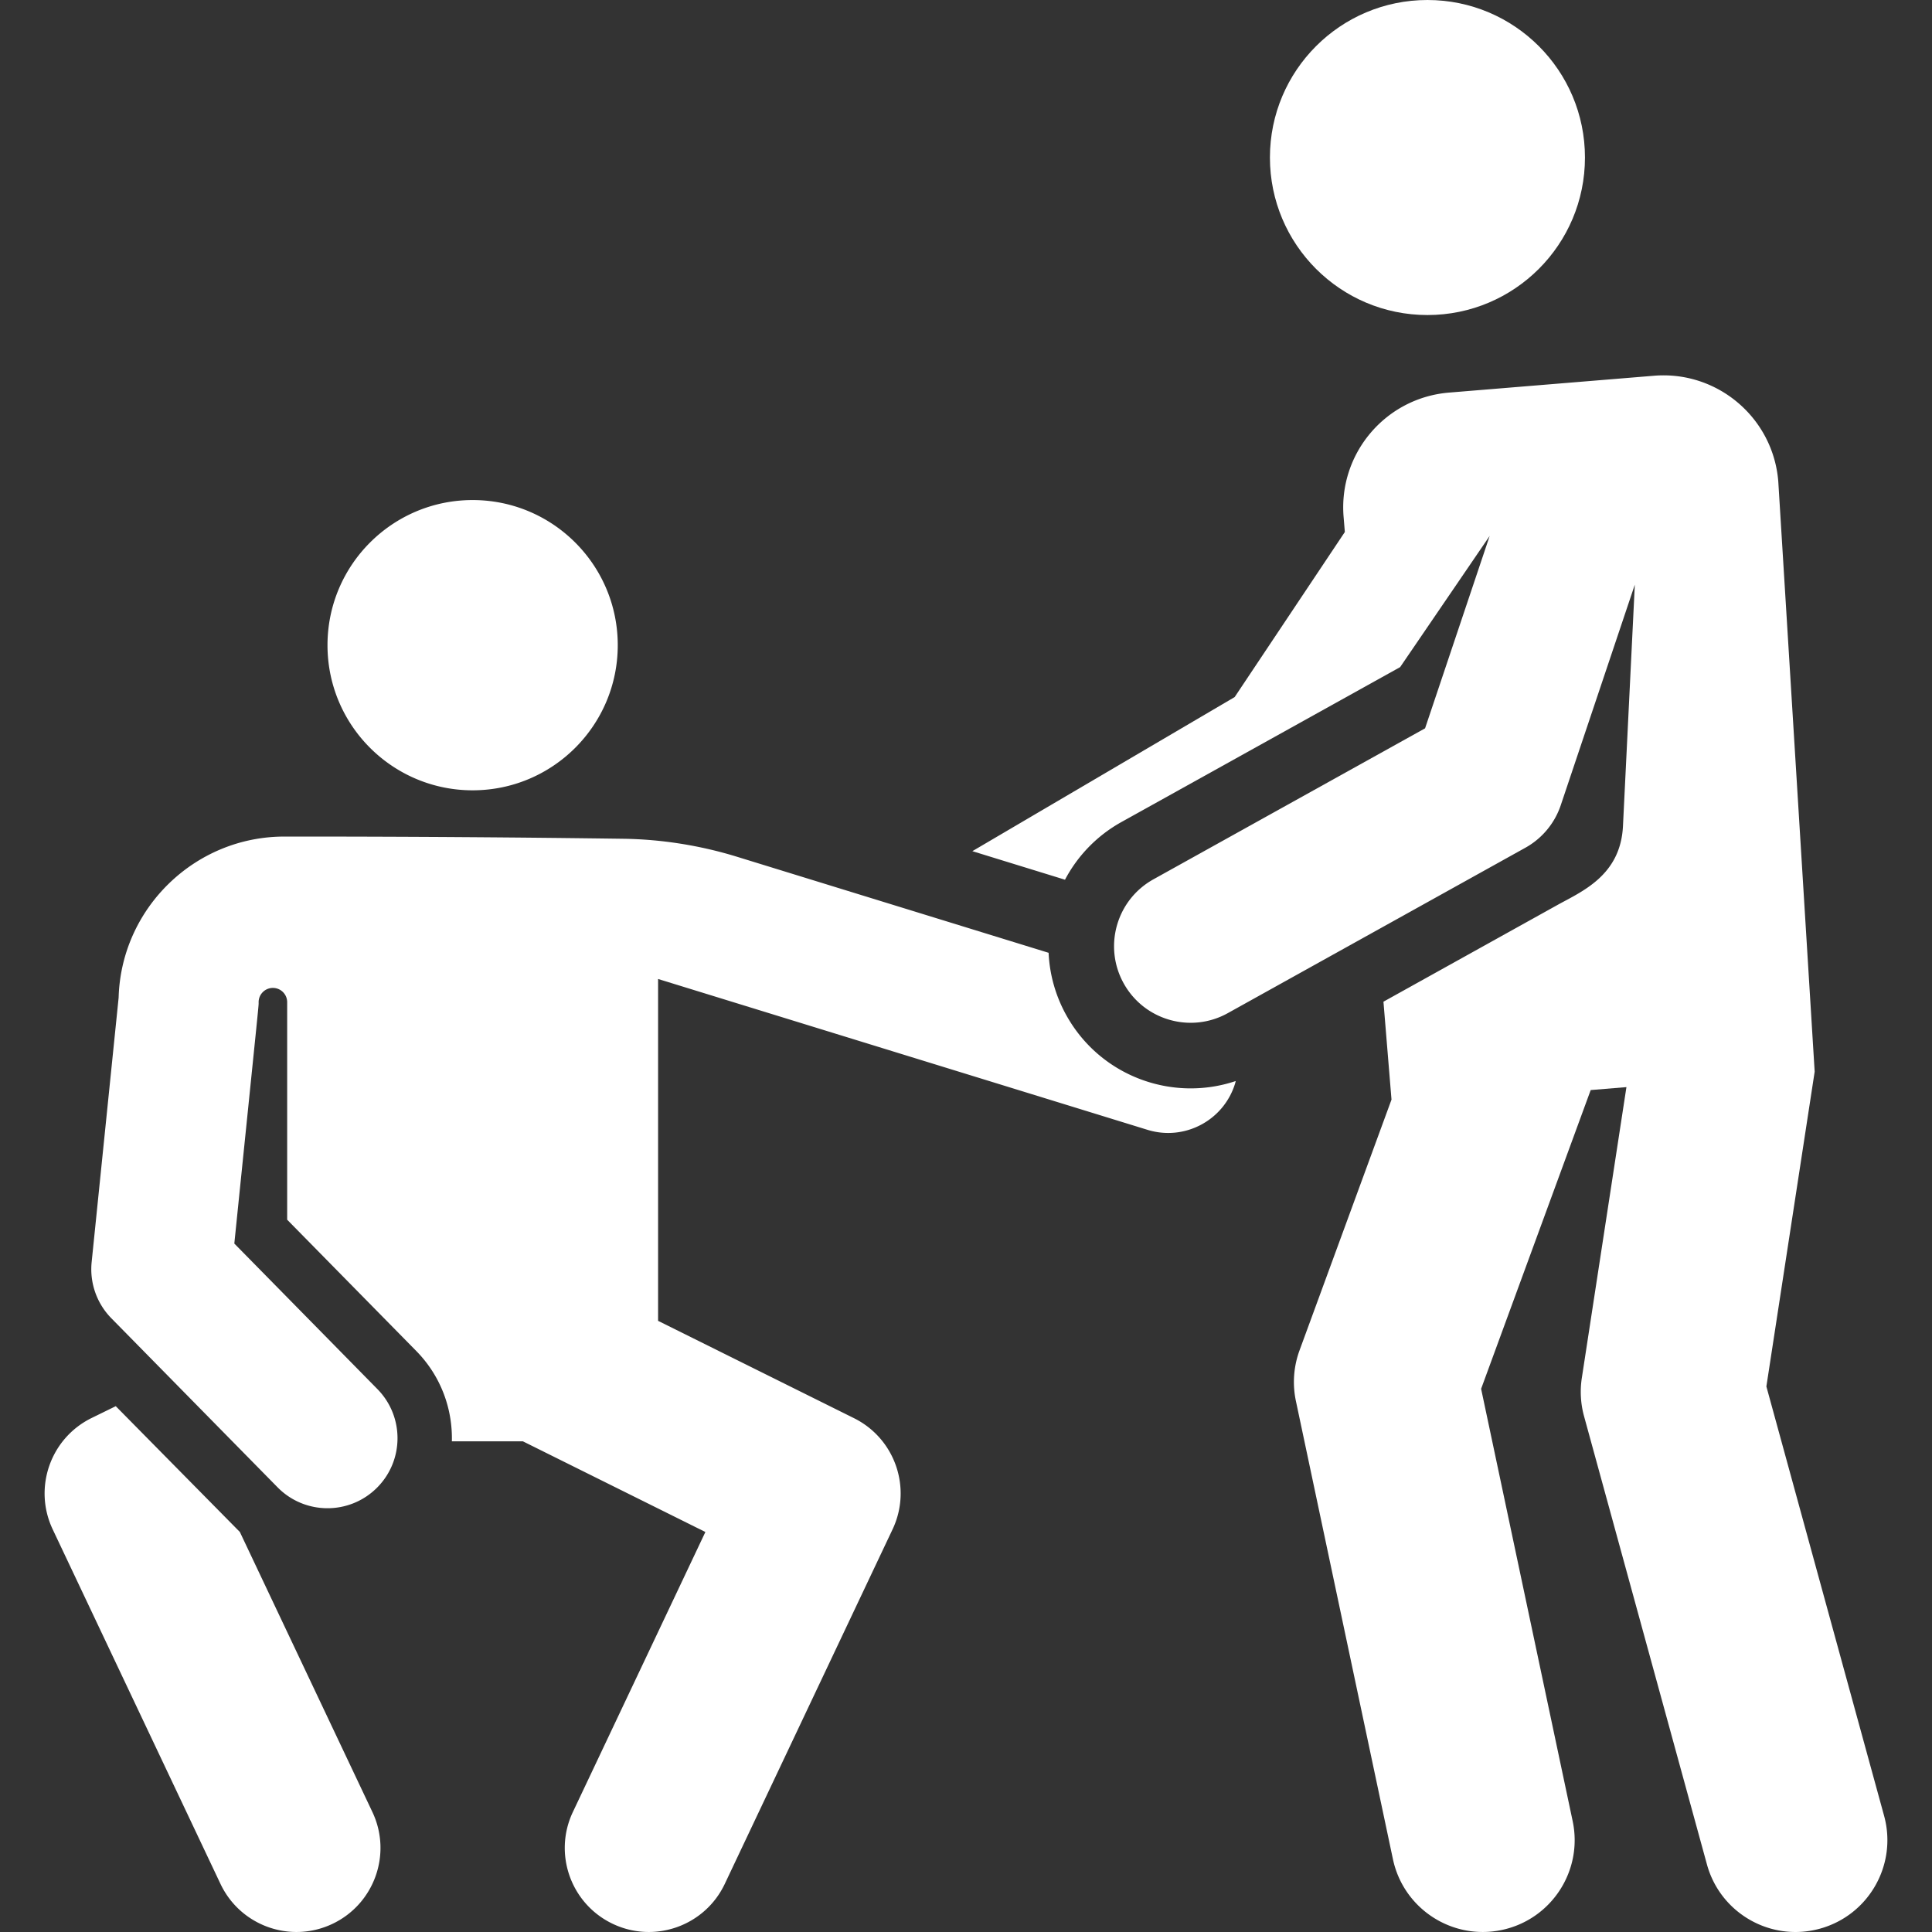
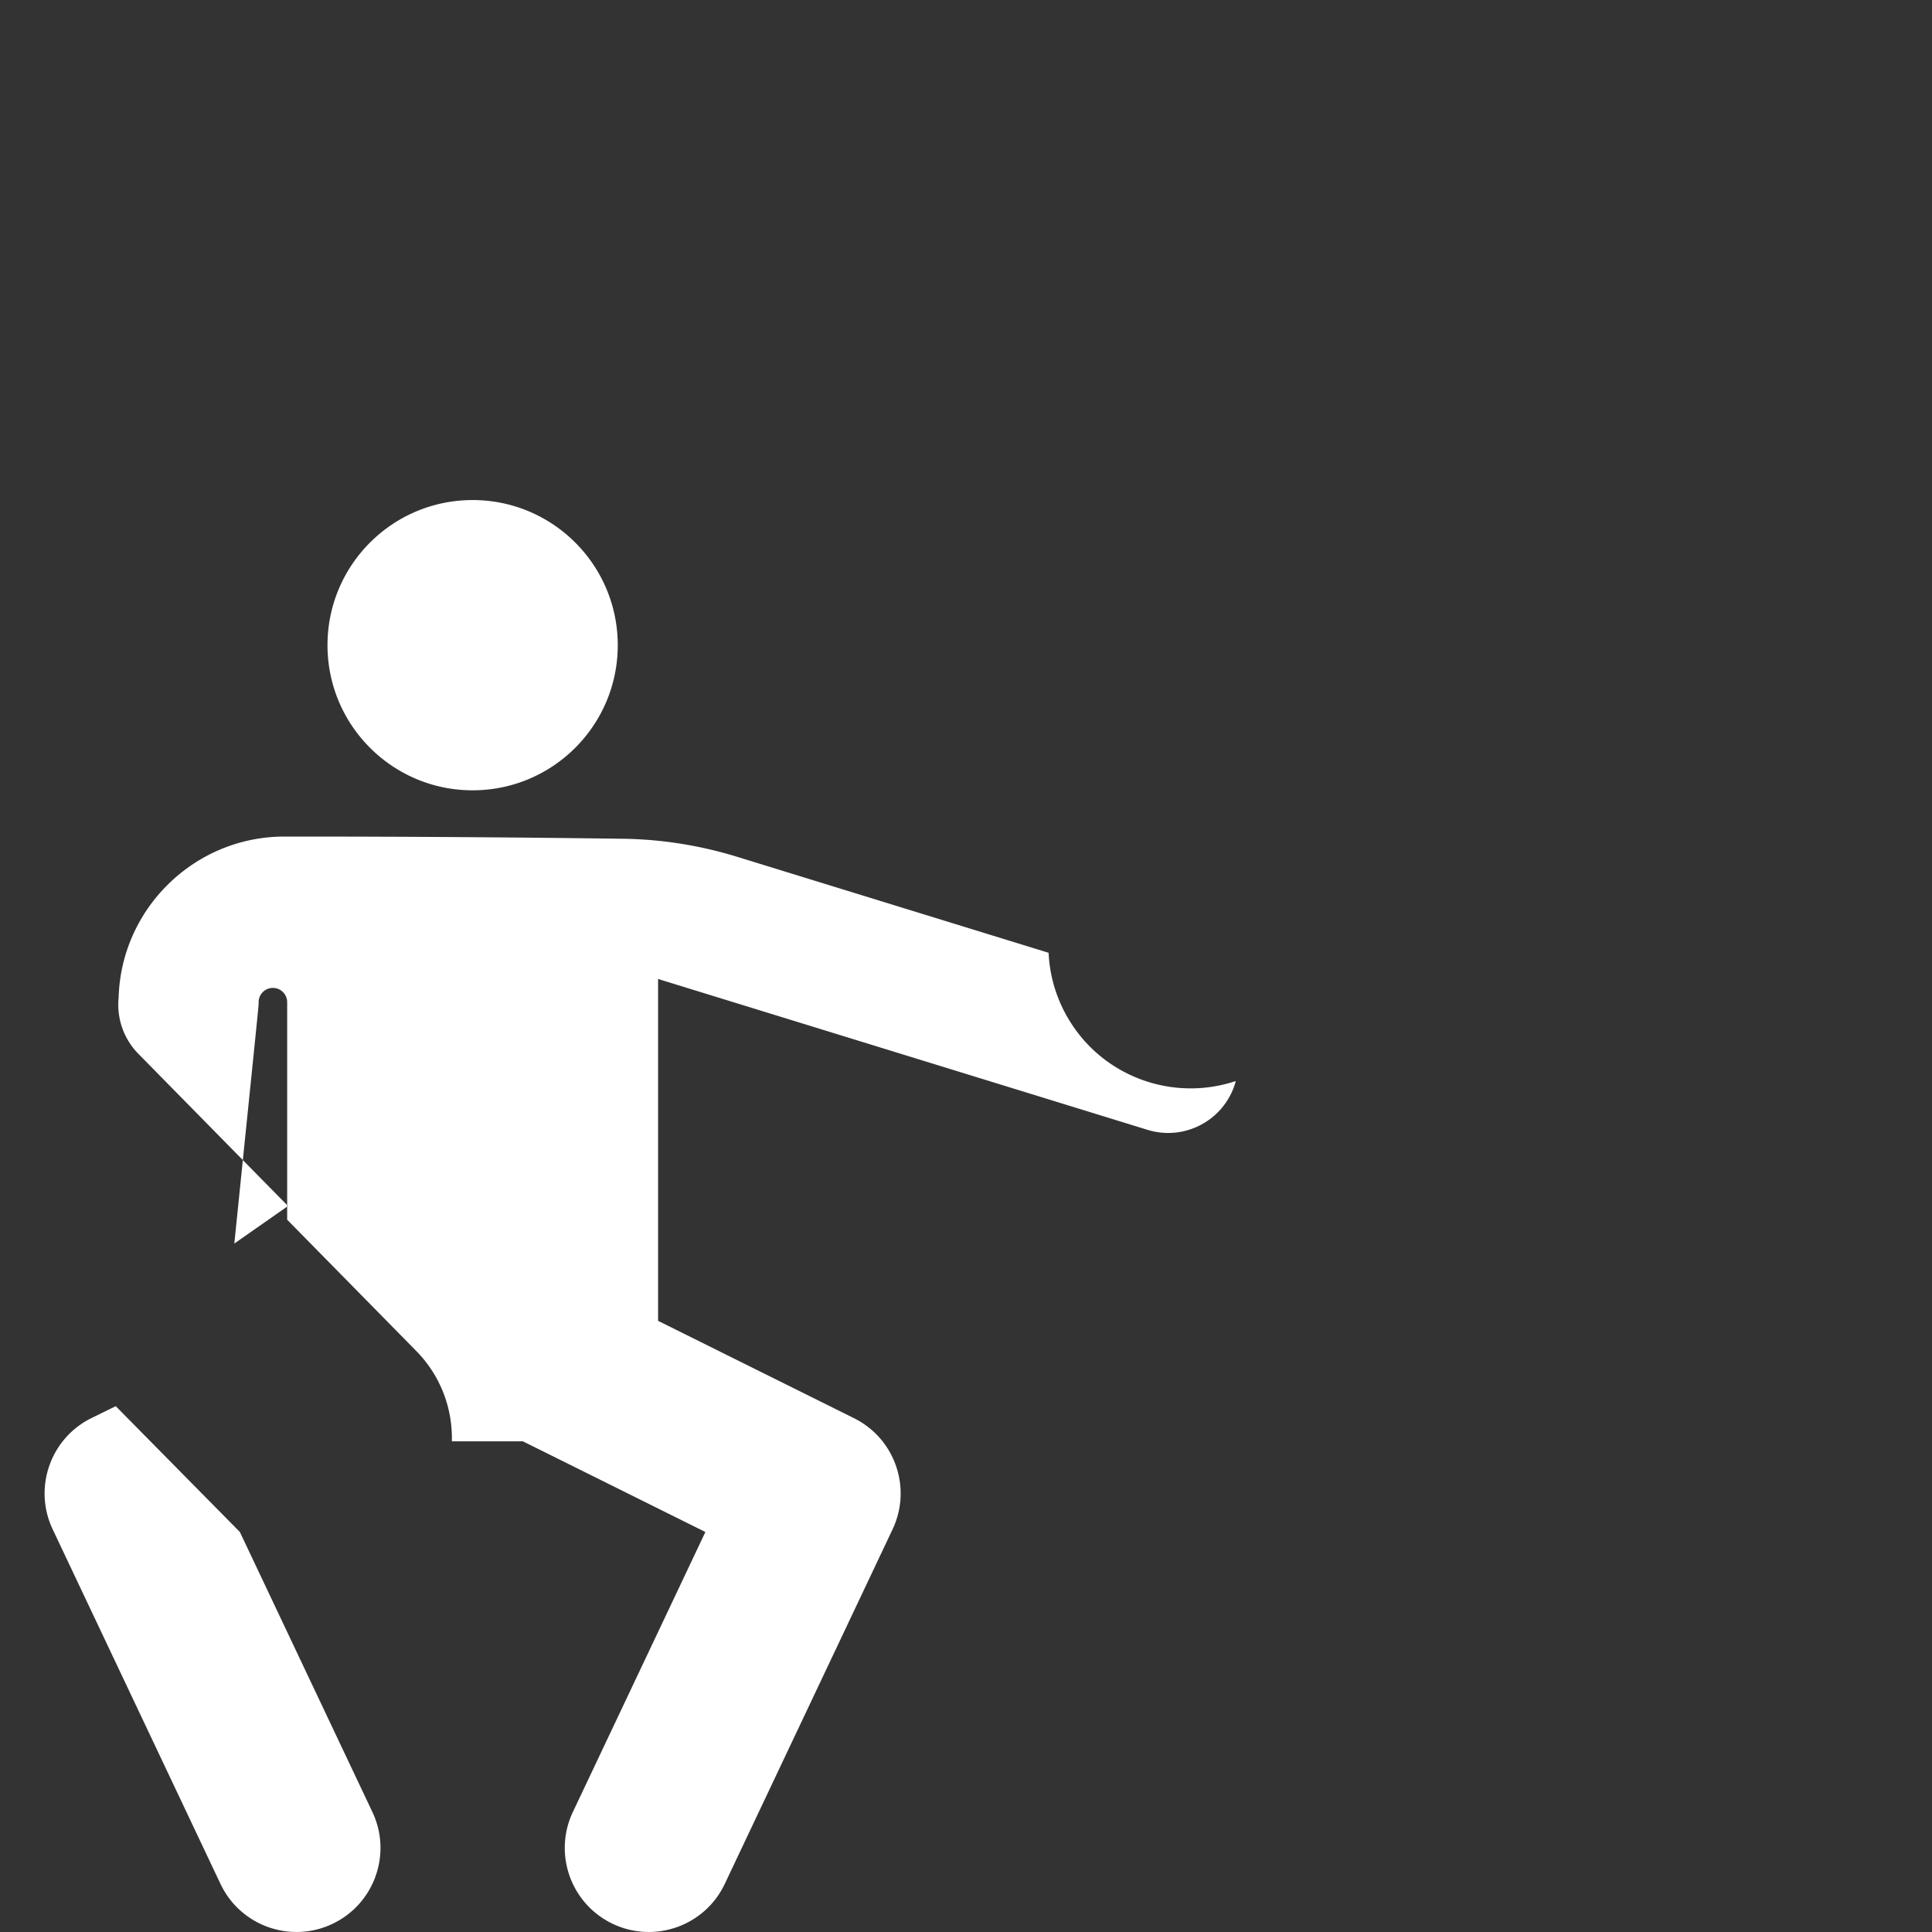
<svg xmlns="http://www.w3.org/2000/svg" version="1.1" width="512" height="512" x="0" y="0" viewBox="0 0 460.899 460.899" style="enable-background:new 0 0 512 512" xml:space="preserve">
  <rect x="0" y="0" width="460.899" height="460.899" fill="#333333" stroke="none" />
  <g>
-     <path d="m57.225 365.475-29.609-30.017-5.843 2.862c-9.781 4.859-13.872 16.655-9.2 26.527l40.025 84.574c4.736 10.008 16.687 14.28 26.695 9.545 10.007-4.736 14.281-16.687 9.545-26.695l-31.613-66.796zM254.391 242.209a33.77 33.77 0 0 1-4.235-14.909v-.001l-74.322-22.907c-8.734-2.692-17.981-4.169-27.12-4.295a5692.911 5692.911 0 0 0-80.895-.524c-21.383 0-38.923 17.15-39.518 38.418l-6.437 63.094a16.707 16.707 0 0 0 4.707 13.408l39.644 40.317c6.469 6.58 17.048 6.667 23.624.199 6.578-6.469 6.667-17.045.199-23.624L55.9 296.664c6.185-60.626 5.792-56.441 5.797-57.589a3.405 3.405 0 0 1 6.811.018v51.881l30.786 31.309c5.872 5.971 8.695 13.796 8.502 21.555h16.933l43.547 21.636-31.612 66.797c-4.736 10.007-.463 21.959 9.545 26.695 10.002 4.735 21.957.465 26.695-9.545l40.025-84.574c4.673-9.872.581-21.668-9.2-26.527l-46.735-23.219v-81.554l116.764 35.989c8.837 2.719 18.173-2.242 20.885-11.043.062-.2.099-.401.153-.602-15.196 5.102-32.338-1.168-40.405-15.682zM112.75 188.537c19.1 0 34.622-15.492 34.622-34.622 0-19.121-15.501-34.622-34.622-34.622-19.121 0-34.622 15.501-34.622 34.622 0 19.149 15.536 34.622 34.622 34.622z" fill="#ffffff" opacity="1" data-original="#000000" />
-     <circle cx="340.531" cy="37.578" r="37.578" fill="#ffffff" opacity="1" data-original="#000000" />
-     <path d="m449.472 433.184-28.084-102.427 11.52-75.103-8.685-140.86c-1.244-15.137-14.524-26.4-29.661-25.155l-48.877 4.018c-15.137 1.244-26.4 14.524-25.155 29.661l.296 3.595-26.285 39.381-62.575 36.76 22.101 6.812a33.748 33.748 0 0 1 13.493-13.779l66.459-36.94 21.361-31.301-15.413 45.904-64.803 36.019c-8.815 4.899-11.99 16.018-7.09 24.834 4.9 8.815 16.019 11.99 24.834 7.09l70.99-39.458a18.26 18.26 0 0 0 8.44-10.149l17.666-52.613-2.827 57.595c-.58 11.816-9.809 15.591-15.674 18.848l-41.465 23.048 1.92 23.359-21.941 59.823a21.913 21.913 0 0 0-.865 12.086l23.144 109.285c2.507 11.838 14.135 19.405 25.979 16.899 11.84-2.507 19.406-14.139 16.899-25.979l-21.838-103.118 26.141-71.275 8.525-.701-10.641 69.382a21.933 21.933 0 0 0 .527 9.116l29.318 106.929c3.199 11.684 15.268 18.544 26.925 15.342 11.673-3.199 18.54-15.256 15.341-26.928z" fill="#ffffff" opacity="1" data-original="#000000" />
+     <path d="m57.225 365.475-29.609-30.017-5.843 2.862c-9.781 4.859-13.872 16.655-9.2 26.527l40.025 84.574c4.736 10.008 16.687 14.28 26.695 9.545 10.007-4.736 14.281-16.687 9.545-26.695l-31.613-66.796zM254.391 242.209a33.77 33.77 0 0 1-4.235-14.909v-.001l-74.322-22.907c-8.734-2.692-17.981-4.169-27.12-4.295a5692.911 5692.911 0 0 0-80.895-.524c-21.383 0-38.923 17.15-39.518 38.418a16.707 16.707 0 0 0 4.707 13.408l39.644 40.317c6.469 6.58 17.048 6.667 23.624.199 6.578-6.469 6.667-17.045.199-23.624L55.9 296.664c6.185-60.626 5.792-56.441 5.797-57.589a3.405 3.405 0 0 1 6.811.018v51.881l30.786 31.309c5.872 5.971 8.695 13.796 8.502 21.555h16.933l43.547 21.636-31.612 66.797c-4.736 10.007-.463 21.959 9.545 26.695 10.002 4.735 21.957.465 26.695-9.545l40.025-84.574c4.673-9.872.581-21.668-9.2-26.527l-46.735-23.219v-81.554l116.764 35.989c8.837 2.719 18.173-2.242 20.885-11.043.062-.2.099-.401.153-.602-15.196 5.102-32.338-1.168-40.405-15.682zM112.75 188.537c19.1 0 34.622-15.492 34.622-34.622 0-19.121-15.501-34.622-34.622-34.622-19.121 0-34.622 15.501-34.622 34.622 0 19.149 15.536 34.622 34.622 34.622z" fill="#ffffff" opacity="1" data-original="#000000" />
  </g>
</svg>